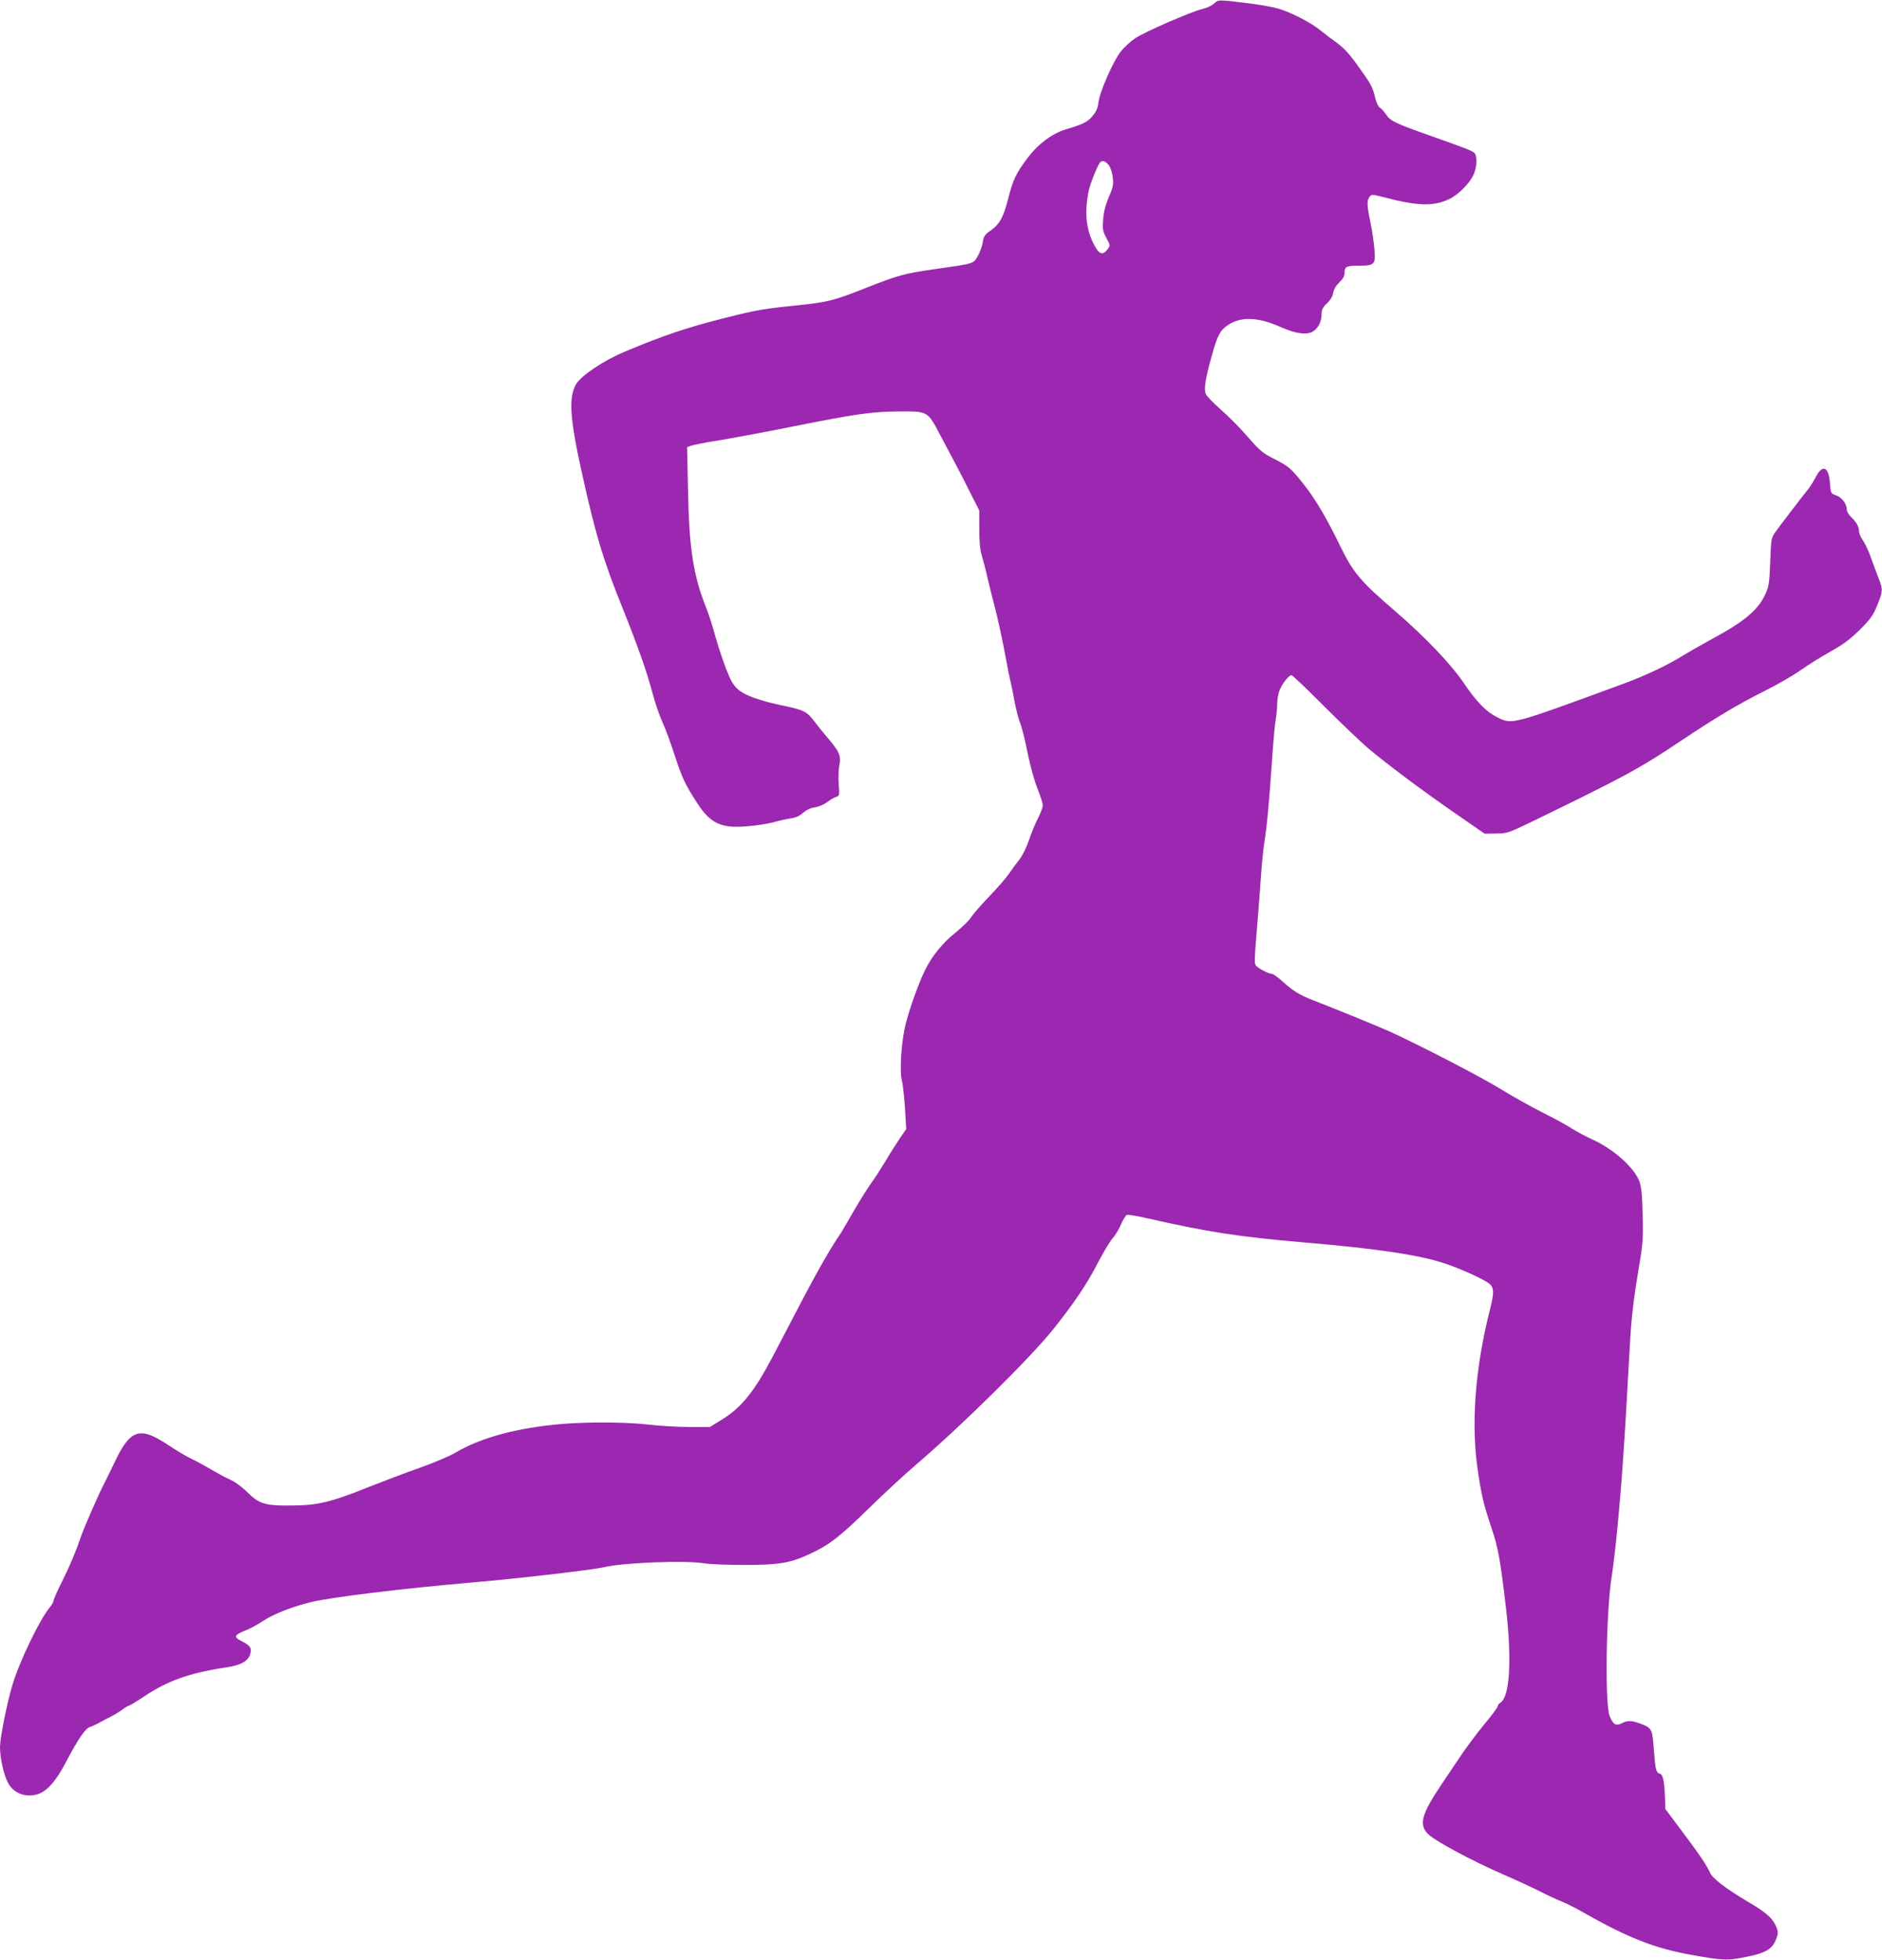
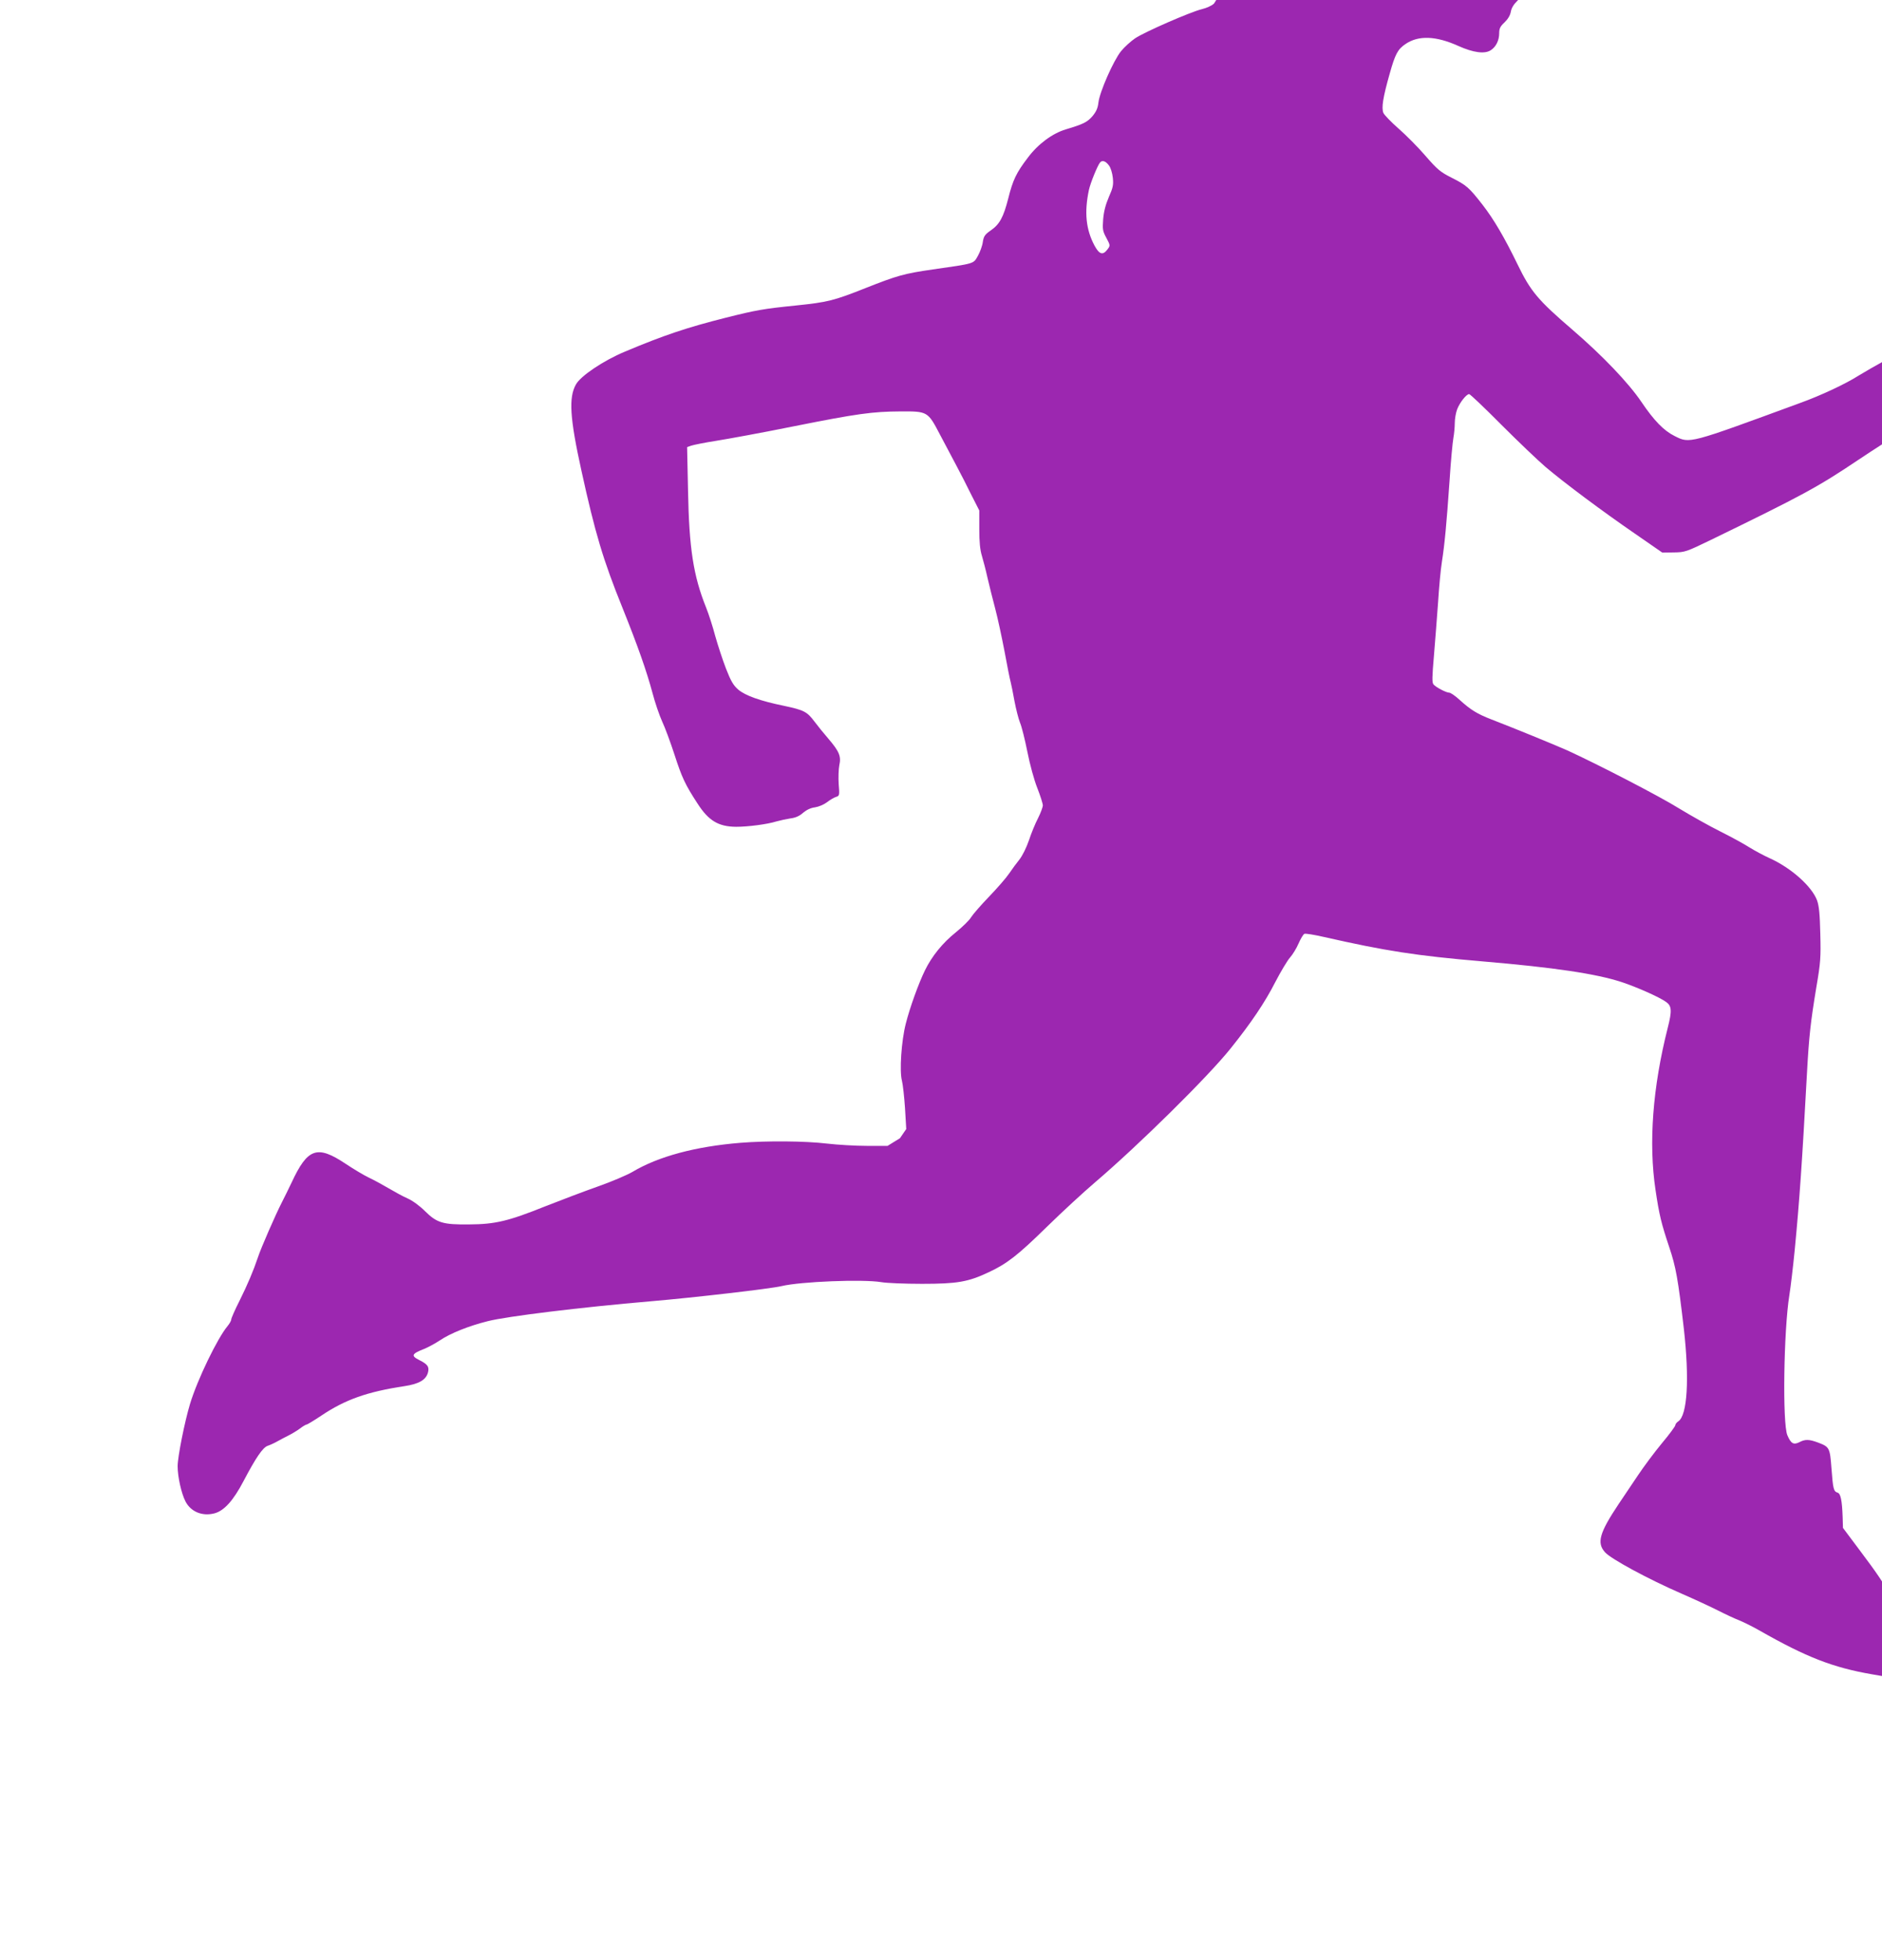
<svg xmlns="http://www.w3.org/2000/svg" version="1.0" width="1229pt" height="1280pt" viewBox="0 0 1229 1280" preserveAspectRatio="xMidYMid meet">
  <g transform="translate(0,1280) scale(0.1,-0.1)" fill="#9c27b0" stroke="none">
-     <path d="M7928 12777 c-14 -14 -50 -30 -80 -37 -74 -18 -372 -148 -435 -190 -28 -19 -70 -57 -92 -84 -49 -60 -140 -266 -148 -336 -4 -37 -15 -60 -39 -89 -34 -39 -60 -52 -174 -86 -87 -26 -182 -96 -248 -185 -75 -98 -98 -146 -128 -267 -31 -121 -56 -168 -114 -208 -39 -27 -46 -38 -52 -76 -3 -24 -18 -65 -32 -90 -30 -53 -17 -49 -296 -89 -186 -27 -229 -39 -439 -122 -206 -82 -248 -92 -451 -113 -216 -22 -261 -30 -460 -80 -254 -64 -406 -115 -660 -222 -139 -58 -288 -158 -319 -214 -48 -85 -40 -218 35 -559 90 -411 142 -586 269 -900 101 -252 156 -408 196 -556 16 -62 45 -146 63 -186 19 -40 55 -138 81 -218 48 -148 69 -194 150 -318 72 -112 136 -151 252 -152 76 0 203 16 263 35 25 7 67 16 93 20 33 4 59 16 82 37 23 19 50 32 77 35 25 4 58 18 78 33 19 15 46 31 59 35 23 7 24 10 18 83 -3 42 -1 98 4 124 13 58 0 90 -72 174 -28 32 -69 83 -90 111 -49 65 -68 75 -199 103 -156 32 -253 67 -299 106 -32 28 -48 55 -80 137 -22 57 -53 152 -70 212 -16 61 -43 145 -60 187 -83 207 -111 385 -118 765 l-6 283 26 9 c14 5 87 20 164 32 76 12 305 54 508 95 411 82 512 96 695 97 177 1 179 0 257 -149 34 -65 83 -157 108 -204 25 -47 69 -132 97 -190 l53 -104 0 -121 c0 -85 5 -136 17 -175 9 -30 26 -95 37 -145 11 -49 34 -139 50 -200 16 -60 43 -186 61 -280 17 -93 35 -183 40 -200 4 -16 16 -73 25 -125 10 -52 26 -115 36 -140 11 -25 32 -110 48 -190 16 -81 44 -185 65 -237 20 -51 36 -102 36 -113 0 -11 -14 -49 -31 -83 -18 -34 -45 -100 -60 -146 -16 -47 -43 -101 -62 -125 -18 -22 -48 -63 -67 -91 -18 -27 -77 -95 -130 -150 -53 -55 -106 -116 -118 -135 -11 -20 -57 -64 -101 -100 -85 -68 -155 -154 -201 -248 -41 -84 -99 -244 -125 -348 -29 -113 -42 -310 -25 -373 6 -24 15 -104 20 -179 l8 -136 -41 -60 c-23 -34 -66 -101 -95 -151 -30 -49 -71 -113 -92 -141 -21 -29 -73 -111 -115 -184 -42 -73 -84 -145 -94 -159 -50 -71 -146 -238 -252 -441 -64 -124 -149 -285 -187 -358 -118 -223 -202 -326 -325 -402 l-81 -50 -136 0 c-74 0 -191 7 -260 15 -143 17 -390 19 -565 5 -294 -24 -536 -89 -705 -190 -36 -21 -137 -64 -225 -95 -88 -31 -243 -90 -345 -130 -241 -97 -327 -117 -495 -118 -174 -2 -212 10 -290 87 -35 35 -82 69 -114 83 -30 13 -86 44 -125 67 -39 23 -96 54 -126 68 -30 14 -99 55 -153 91 -186 124 -248 103 -353 -123 -20 -41 -48 -100 -64 -130 -41 -80 -137 -300 -155 -356 -31 -92 -68 -179 -121 -286 -30 -59 -54 -114 -54 -122 0 -8 -11 -27 -24 -43 -66 -79 -196 -347 -245 -508 -35 -116 -81 -346 -81 -407 0 -69 24 -177 51 -230 35 -68 110 -99 190 -78 63 17 123 84 189 210 81 154 126 220 158 231 15 5 44 18 63 29 18 10 52 28 74 39 22 11 55 31 74 45 19 15 39 26 43 26 5 0 48 26 96 58 156 105 300 156 545 193 92 14 137 40 151 86 11 39 0 56 -56 84 -56 28 -50 41 32 73 25 10 71 35 103 56 68 46 188 94 312 125 126 32 609 91 1065 130 281 24 783 82 853 99 125 30 532 46 652 26 33 -6 152 -11 265 -11 231 0 302 12 437 76 120 56 190 111 378 295 99 97 241 228 315 291 287 245 739 691 886 875 134 167 225 302 292 434 36 69 79 141 96 160 17 19 43 61 56 92 14 32 31 60 38 63 8 3 64 -6 125 -20 405 -92 604 -123 1037 -160 471 -40 744 -81 909 -135 97 -32 247 -98 291 -130 37 -26 39 -58 11 -168 -99 -390 -126 -755 -80 -1060 24 -163 38 -219 89 -372 44 -130 58 -209 96 -535 37 -328 23 -564 -36 -604 -11 -7 -20 -19 -20 -26 0 -6 -39 -60 -88 -118 -48 -58 -118 -152 -156 -209 -38 -57 -95 -142 -127 -189 -124 -186 -143 -252 -88 -313 37 -43 283 -176 499 -270 85 -37 193 -87 240 -111 47 -24 109 -53 138 -64 29 -12 90 -42 135 -68 302 -172 476 -240 730 -284 169 -30 213 -33 291 -19 164 28 214 53 241 117 19 45 19 57 0 98 -25 52 -65 86 -187 158 -138 82 -226 149 -241 186 -21 47 -69 119 -182 269 l-110 147 -2 70 c-4 110 -13 154 -33 160 -26 8 -30 24 -40 158 -10 135 -13 141 -87 169 -59 22 -85 23 -124 2 -37 -18 -54 -8 -77 46 -33 76 -24 686 13 915 8 50 24 182 35 295 31 322 48 566 80 1155 13 240 24 336 61 560 28 163 30 196 26 350 -3 130 -8 181 -21 218 -34 92 -170 213 -310 276 -38 17 -97 49 -131 70 -34 22 -120 69 -192 105 -72 36 -193 104 -270 151 -125 78 -527 286 -728 378 -81 36 -357 149 -495 202 -93 36 -135 62 -205 125 -30 28 -62 50 -71 50 -20 0 -87 35 -103 54 -10 12 -9 49 3 188 8 95 20 252 27 348 6 96 17 216 25 265 18 115 30 243 50 530 8 127 20 252 25 279 5 27 9 71 9 97 0 27 7 68 16 91 18 45 60 98 78 98 6 0 101 -90 211 -201 110 -110 240 -234 288 -275 124 -105 372 -290 583 -435 l179 -124 75 1 c73 1 80 3 245 83 594 289 693 342 961 522 231 154 373 239 549 327 82 41 188 102 235 136 47 33 135 88 194 121 83 46 127 79 191 142 71 71 87 94 114 160 37 92 37 102 10 173 -12 30 -34 90 -50 134 -15 43 -39 95 -53 115 -14 20 -26 47 -26 60 0 30 -17 61 -51 93 -16 15 -29 37 -29 50 0 37 -33 80 -70 93 -34 11 -35 13 -40 78 -8 111 -49 127 -94 39 -14 -27 -36 -62 -49 -78 -32 -39 -186 -240 -217 -284 -23 -33 -25 -46 -30 -190 -5 -139 -9 -161 -32 -211 -49 -106 -138 -180 -364 -301 -66 -36 -149 -84 -185 -106 -86 -55 -248 -131 -384 -180 -732 -269 -719 -266 -819 -216 -71 35 -135 101 -218 224 -84 124 -253 301 -448 469 -228 196 -274 251 -360 428 -84 173 -155 295 -229 390 -89 114 -104 127 -203 177 -73 37 -92 53 -171 144 -48 56 -127 135 -175 177 -48 42 -92 88 -98 101 -14 33 -3 102 41 257 36 128 52 159 104 194 84 57 198 53 344 -13 98 -44 172 -54 212 -28 34 22 55 64 55 111 0 31 7 45 35 71 22 21 37 46 41 70 4 23 19 48 40 68 24 23 34 40 34 62 0 41 12 47 96 47 101 0 108 8 99 110 -4 44 -15 122 -26 174 -23 110 -24 141 -6 165 13 18 17 18 113 -7 204 -53 311 -55 410 -6 58 28 132 103 156 157 25 55 26 129 3 146 -19 14 -77 36 -275 106 -235 83 -268 99 -295 137 -12 19 -32 41 -43 49 -12 8 -25 36 -32 66 -17 70 -26 88 -114 210 -54 76 -92 116 -137 149 -34 24 -82 61 -108 82 -56 46 -174 108 -258 136 -35 12 -120 28 -190 37 -223 28 -215 27 -245 1z m-686 -1058 c11 -14 22 -50 25 -80 5 -47 1 -65 -26 -126 -21 -49 -33 -95 -37 -145 -5 -66 -3 -78 21 -122 26 -49 26 -50 7 -75 -30 -40 -53 -33 -84 24 -57 106 -68 219 -37 365 10 45 54 154 72 178 14 18 37 11 59 -19z" />
+     <path d="M7928 12777 c-14 -14 -50 -30 -80 -37 -74 -18 -372 -148 -435 -190 -28 -19 -70 -57 -92 -84 -49 -60 -140 -266 -148 -336 -4 -37 -15 -60 -39 -89 -34 -39 -60 -52 -174 -86 -87 -26 -182 -96 -248 -185 -75 -98 -98 -146 -128 -267 -31 -121 -56 -168 -114 -208 -39 -27 -46 -38 -52 -76 -3 -24 -18 -65 -32 -90 -30 -53 -17 -49 -296 -89 -186 -27 -229 -39 -439 -122 -206 -82 -248 -92 -451 -113 -216 -22 -261 -30 -460 -80 -254 -64 -406 -115 -660 -222 -139 -58 -288 -158 -319 -214 -48 -85 -40 -218 35 -559 90 -411 142 -586 269 -900 101 -252 156 -408 196 -556 16 -62 45 -146 63 -186 19 -40 55 -138 81 -218 48 -148 69 -194 150 -318 72 -112 136 -151 252 -152 76 0 203 16 263 35 25 7 67 16 93 20 33 4 59 16 82 37 23 19 50 32 77 35 25 4 58 18 78 33 19 15 46 31 59 35 23 7 24 10 18 83 -3 42 -1 98 4 124 13 58 0 90 -72 174 -28 32 -69 83 -90 111 -49 65 -68 75 -199 103 -156 32 -253 67 -299 106 -32 28 -48 55 -80 137 -22 57 -53 152 -70 212 -16 61 -43 145 -60 187 -83 207 -111 385 -118 765 l-6 283 26 9 c14 5 87 20 164 32 76 12 305 54 508 95 411 82 512 96 695 97 177 1 179 0 257 -149 34 -65 83 -157 108 -204 25 -47 69 -132 97 -190 l53 -104 0 -121 c0 -85 5 -136 17 -175 9 -30 26 -95 37 -145 11 -49 34 -139 50 -200 16 -60 43 -186 61 -280 17 -93 35 -183 40 -200 4 -16 16 -73 25 -125 10 -52 26 -115 36 -140 11 -25 32 -110 48 -190 16 -81 44 -185 65 -237 20 -51 36 -102 36 -113 0 -11 -14 -49 -31 -83 -18 -34 -45 -100 -60 -146 -16 -47 -43 -101 -62 -125 -18 -22 -48 -63 -67 -91 -18 -27 -77 -95 -130 -150 -53 -55 -106 -116 -118 -135 -11 -20 -57 -64 -101 -100 -85 -68 -155 -154 -201 -248 -41 -84 -99 -244 -125 -348 -29 -113 -42 -310 -25 -373 6 -24 15 -104 20 -179 l8 -136 -41 -60 l-81 -50 -136 0 c-74 0 -191 7 -260 15 -143 17 -390 19 -565 5 -294 -24 -536 -89 -705 -190 -36 -21 -137 -64 -225 -95 -88 -31 -243 -90 -345 -130 -241 -97 -327 -117 -495 -118 -174 -2 -212 10 -290 87 -35 35 -82 69 -114 83 -30 13 -86 44 -125 67 -39 23 -96 54 -126 68 -30 14 -99 55 -153 91 -186 124 -248 103 -353 -123 -20 -41 -48 -100 -64 -130 -41 -80 -137 -300 -155 -356 -31 -92 -68 -179 -121 -286 -30 -59 -54 -114 -54 -122 0 -8 -11 -27 -24 -43 -66 -79 -196 -347 -245 -508 -35 -116 -81 -346 -81 -407 0 -69 24 -177 51 -230 35 -68 110 -99 190 -78 63 17 123 84 189 210 81 154 126 220 158 231 15 5 44 18 63 29 18 10 52 28 74 39 22 11 55 31 74 45 19 15 39 26 43 26 5 0 48 26 96 58 156 105 300 156 545 193 92 14 137 40 151 86 11 39 0 56 -56 84 -56 28 -50 41 32 73 25 10 71 35 103 56 68 46 188 94 312 125 126 32 609 91 1065 130 281 24 783 82 853 99 125 30 532 46 652 26 33 -6 152 -11 265 -11 231 0 302 12 437 76 120 56 190 111 378 295 99 97 241 228 315 291 287 245 739 691 886 875 134 167 225 302 292 434 36 69 79 141 96 160 17 19 43 61 56 92 14 32 31 60 38 63 8 3 64 -6 125 -20 405 -92 604 -123 1037 -160 471 -40 744 -81 909 -135 97 -32 247 -98 291 -130 37 -26 39 -58 11 -168 -99 -390 -126 -755 -80 -1060 24 -163 38 -219 89 -372 44 -130 58 -209 96 -535 37 -328 23 -564 -36 -604 -11 -7 -20 -19 -20 -26 0 -6 -39 -60 -88 -118 -48 -58 -118 -152 -156 -209 -38 -57 -95 -142 -127 -189 -124 -186 -143 -252 -88 -313 37 -43 283 -176 499 -270 85 -37 193 -87 240 -111 47 -24 109 -53 138 -64 29 -12 90 -42 135 -68 302 -172 476 -240 730 -284 169 -30 213 -33 291 -19 164 28 214 53 241 117 19 45 19 57 0 98 -25 52 -65 86 -187 158 -138 82 -226 149 -241 186 -21 47 -69 119 -182 269 l-110 147 -2 70 c-4 110 -13 154 -33 160 -26 8 -30 24 -40 158 -10 135 -13 141 -87 169 -59 22 -85 23 -124 2 -37 -18 -54 -8 -77 46 -33 76 -24 686 13 915 8 50 24 182 35 295 31 322 48 566 80 1155 13 240 24 336 61 560 28 163 30 196 26 350 -3 130 -8 181 -21 218 -34 92 -170 213 -310 276 -38 17 -97 49 -131 70 -34 22 -120 69 -192 105 -72 36 -193 104 -270 151 -125 78 -527 286 -728 378 -81 36 -357 149 -495 202 -93 36 -135 62 -205 125 -30 28 -62 50 -71 50 -20 0 -87 35 -103 54 -10 12 -9 49 3 188 8 95 20 252 27 348 6 96 17 216 25 265 18 115 30 243 50 530 8 127 20 252 25 279 5 27 9 71 9 97 0 27 7 68 16 91 18 45 60 98 78 98 6 0 101 -90 211 -201 110 -110 240 -234 288 -275 124 -105 372 -290 583 -435 l179 -124 75 1 c73 1 80 3 245 83 594 289 693 342 961 522 231 154 373 239 549 327 82 41 188 102 235 136 47 33 135 88 194 121 83 46 127 79 191 142 71 71 87 94 114 160 37 92 37 102 10 173 -12 30 -34 90 -50 134 -15 43 -39 95 -53 115 -14 20 -26 47 -26 60 0 30 -17 61 -51 93 -16 15 -29 37 -29 50 0 37 -33 80 -70 93 -34 11 -35 13 -40 78 -8 111 -49 127 -94 39 -14 -27 -36 -62 -49 -78 -32 -39 -186 -240 -217 -284 -23 -33 -25 -46 -30 -190 -5 -139 -9 -161 -32 -211 -49 -106 -138 -180 -364 -301 -66 -36 -149 -84 -185 -106 -86 -55 -248 -131 -384 -180 -732 -269 -719 -266 -819 -216 -71 35 -135 101 -218 224 -84 124 -253 301 -448 469 -228 196 -274 251 -360 428 -84 173 -155 295 -229 390 -89 114 -104 127 -203 177 -73 37 -92 53 -171 144 -48 56 -127 135 -175 177 -48 42 -92 88 -98 101 -14 33 -3 102 41 257 36 128 52 159 104 194 84 57 198 53 344 -13 98 -44 172 -54 212 -28 34 22 55 64 55 111 0 31 7 45 35 71 22 21 37 46 41 70 4 23 19 48 40 68 24 23 34 40 34 62 0 41 12 47 96 47 101 0 108 8 99 110 -4 44 -15 122 -26 174 -23 110 -24 141 -6 165 13 18 17 18 113 -7 204 -53 311 -55 410 -6 58 28 132 103 156 157 25 55 26 129 3 146 -19 14 -77 36 -275 106 -235 83 -268 99 -295 137 -12 19 -32 41 -43 49 -12 8 -25 36 -32 66 -17 70 -26 88 -114 210 -54 76 -92 116 -137 149 -34 24 -82 61 -108 82 -56 46 -174 108 -258 136 -35 12 -120 28 -190 37 -223 28 -215 27 -245 1z m-686 -1058 c11 -14 22 -50 25 -80 5 -47 1 -65 -26 -126 -21 -49 -33 -95 -37 -145 -5 -66 -3 -78 21 -122 26 -49 26 -50 7 -75 -30 -40 -53 -33 -84 24 -57 106 -68 219 -37 365 10 45 54 154 72 178 14 18 37 11 59 -19z" />
  </g>
</svg>